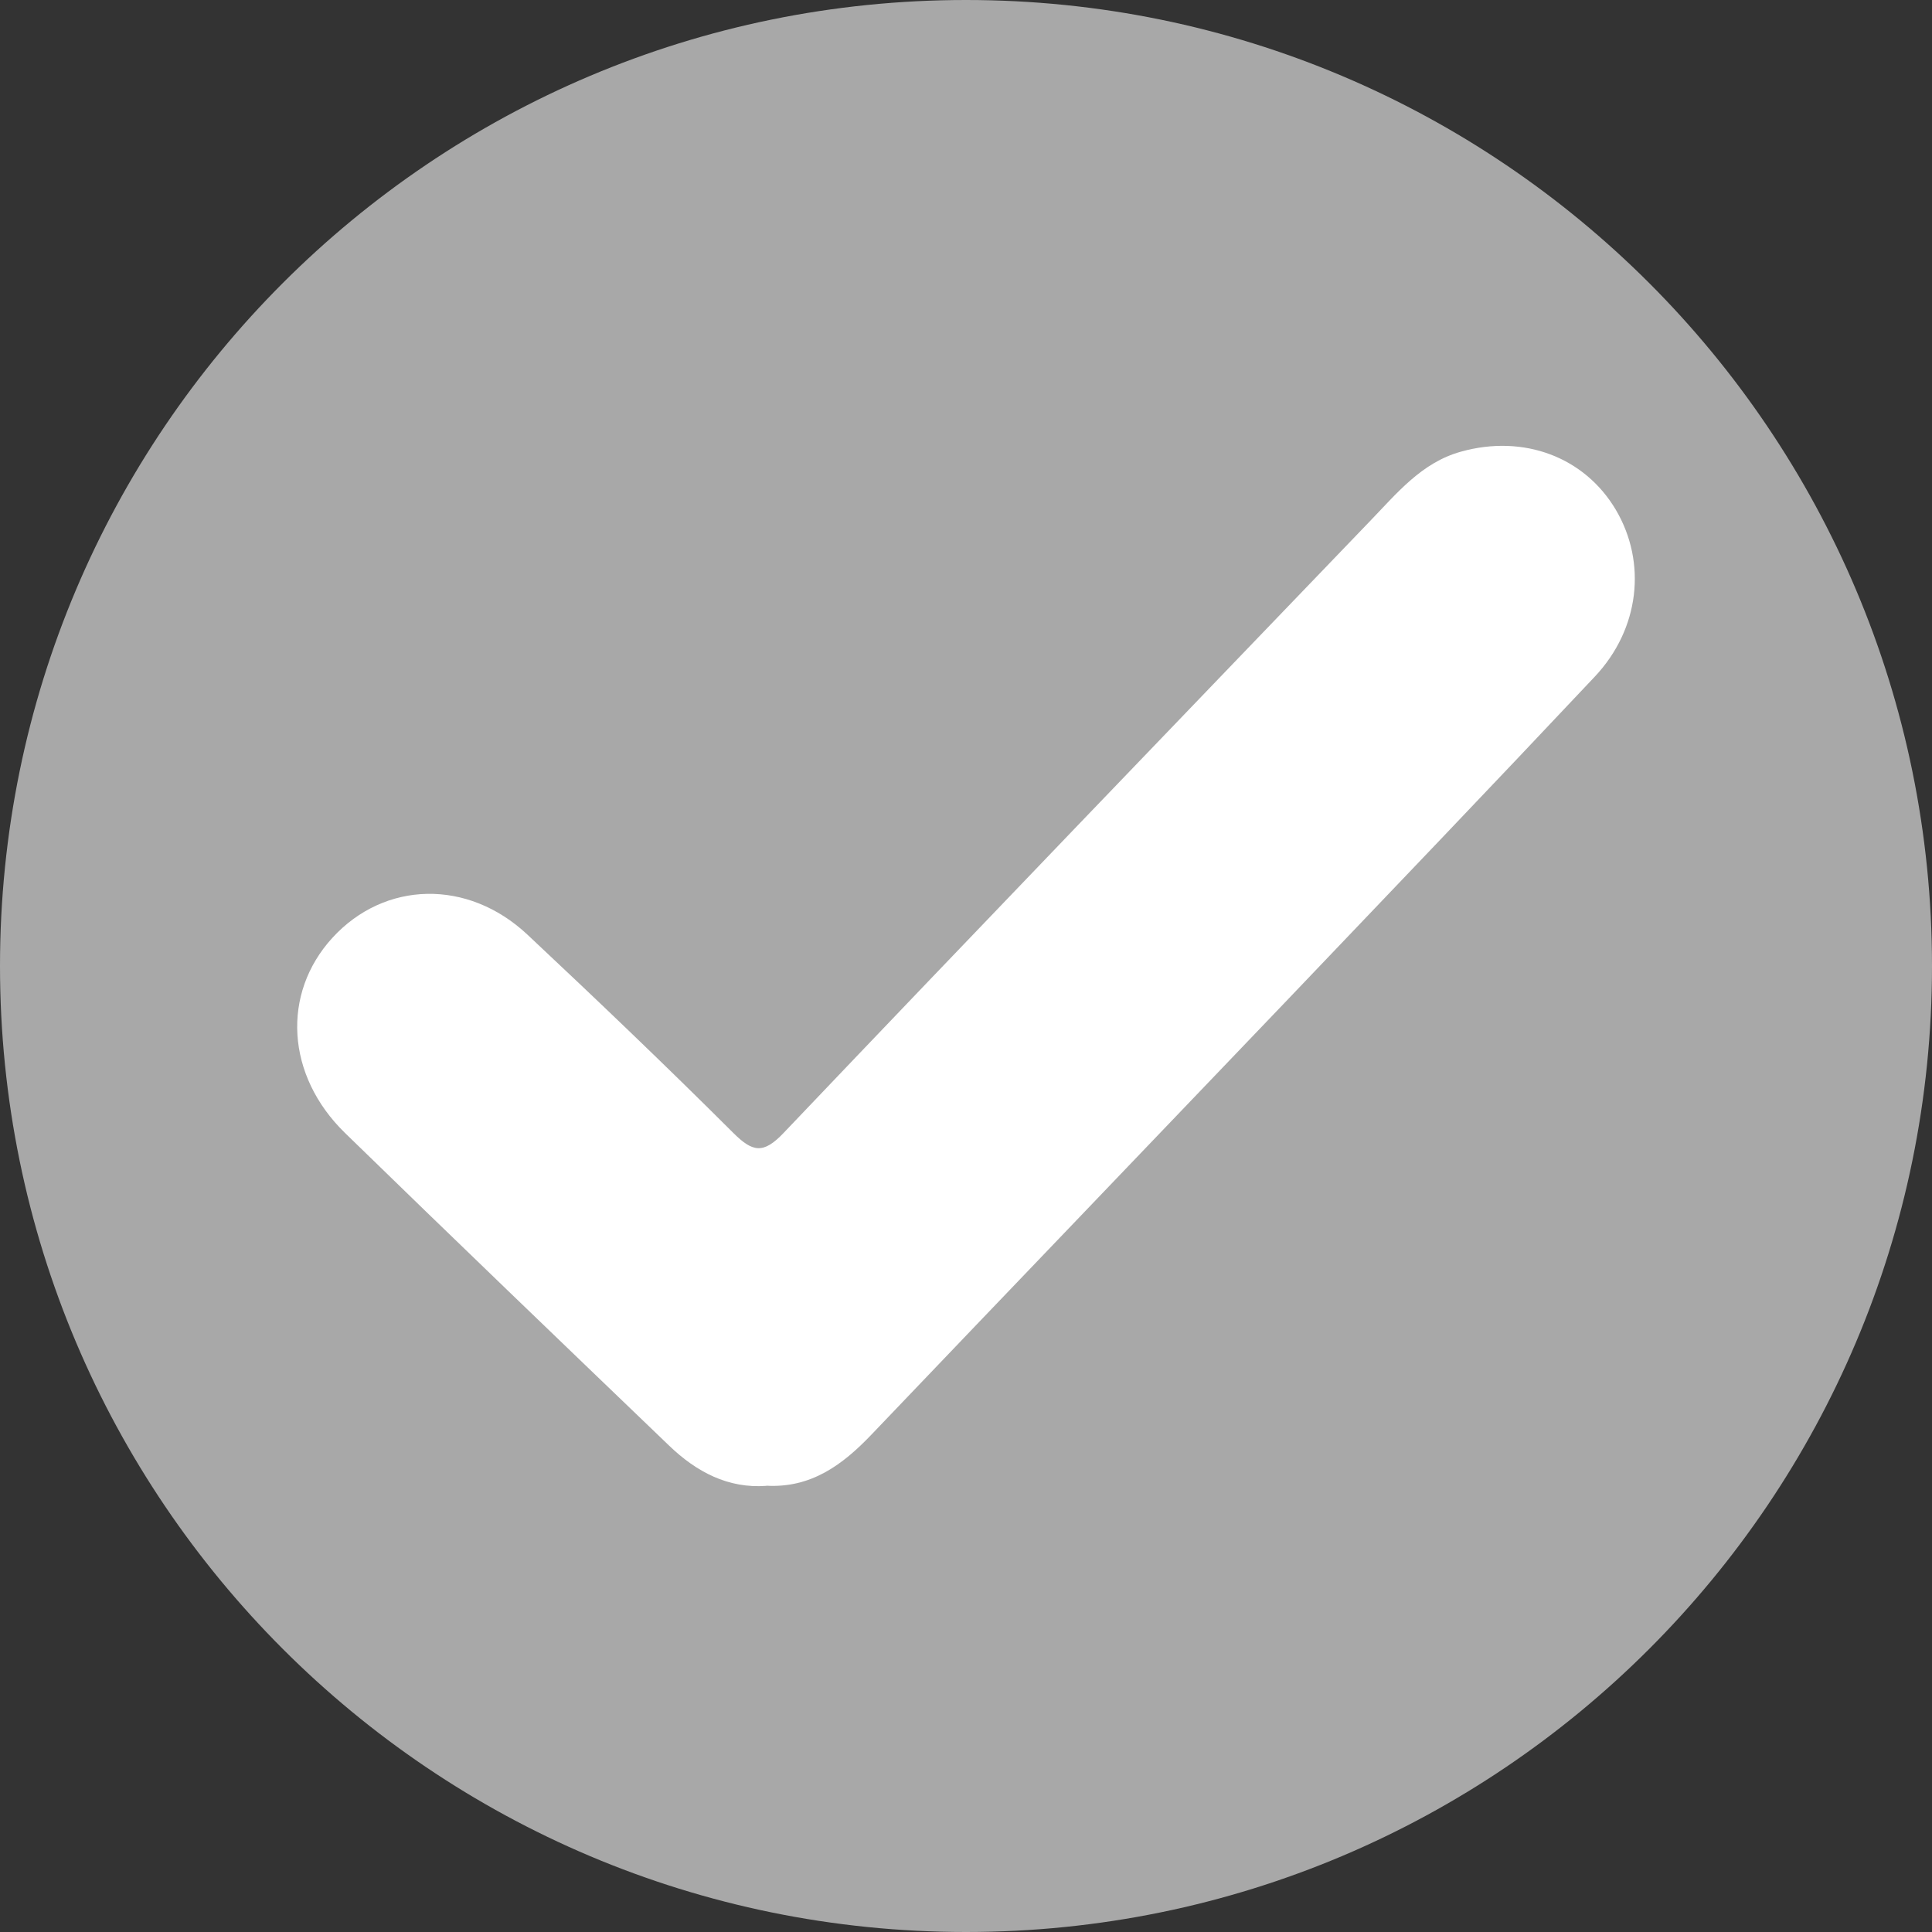
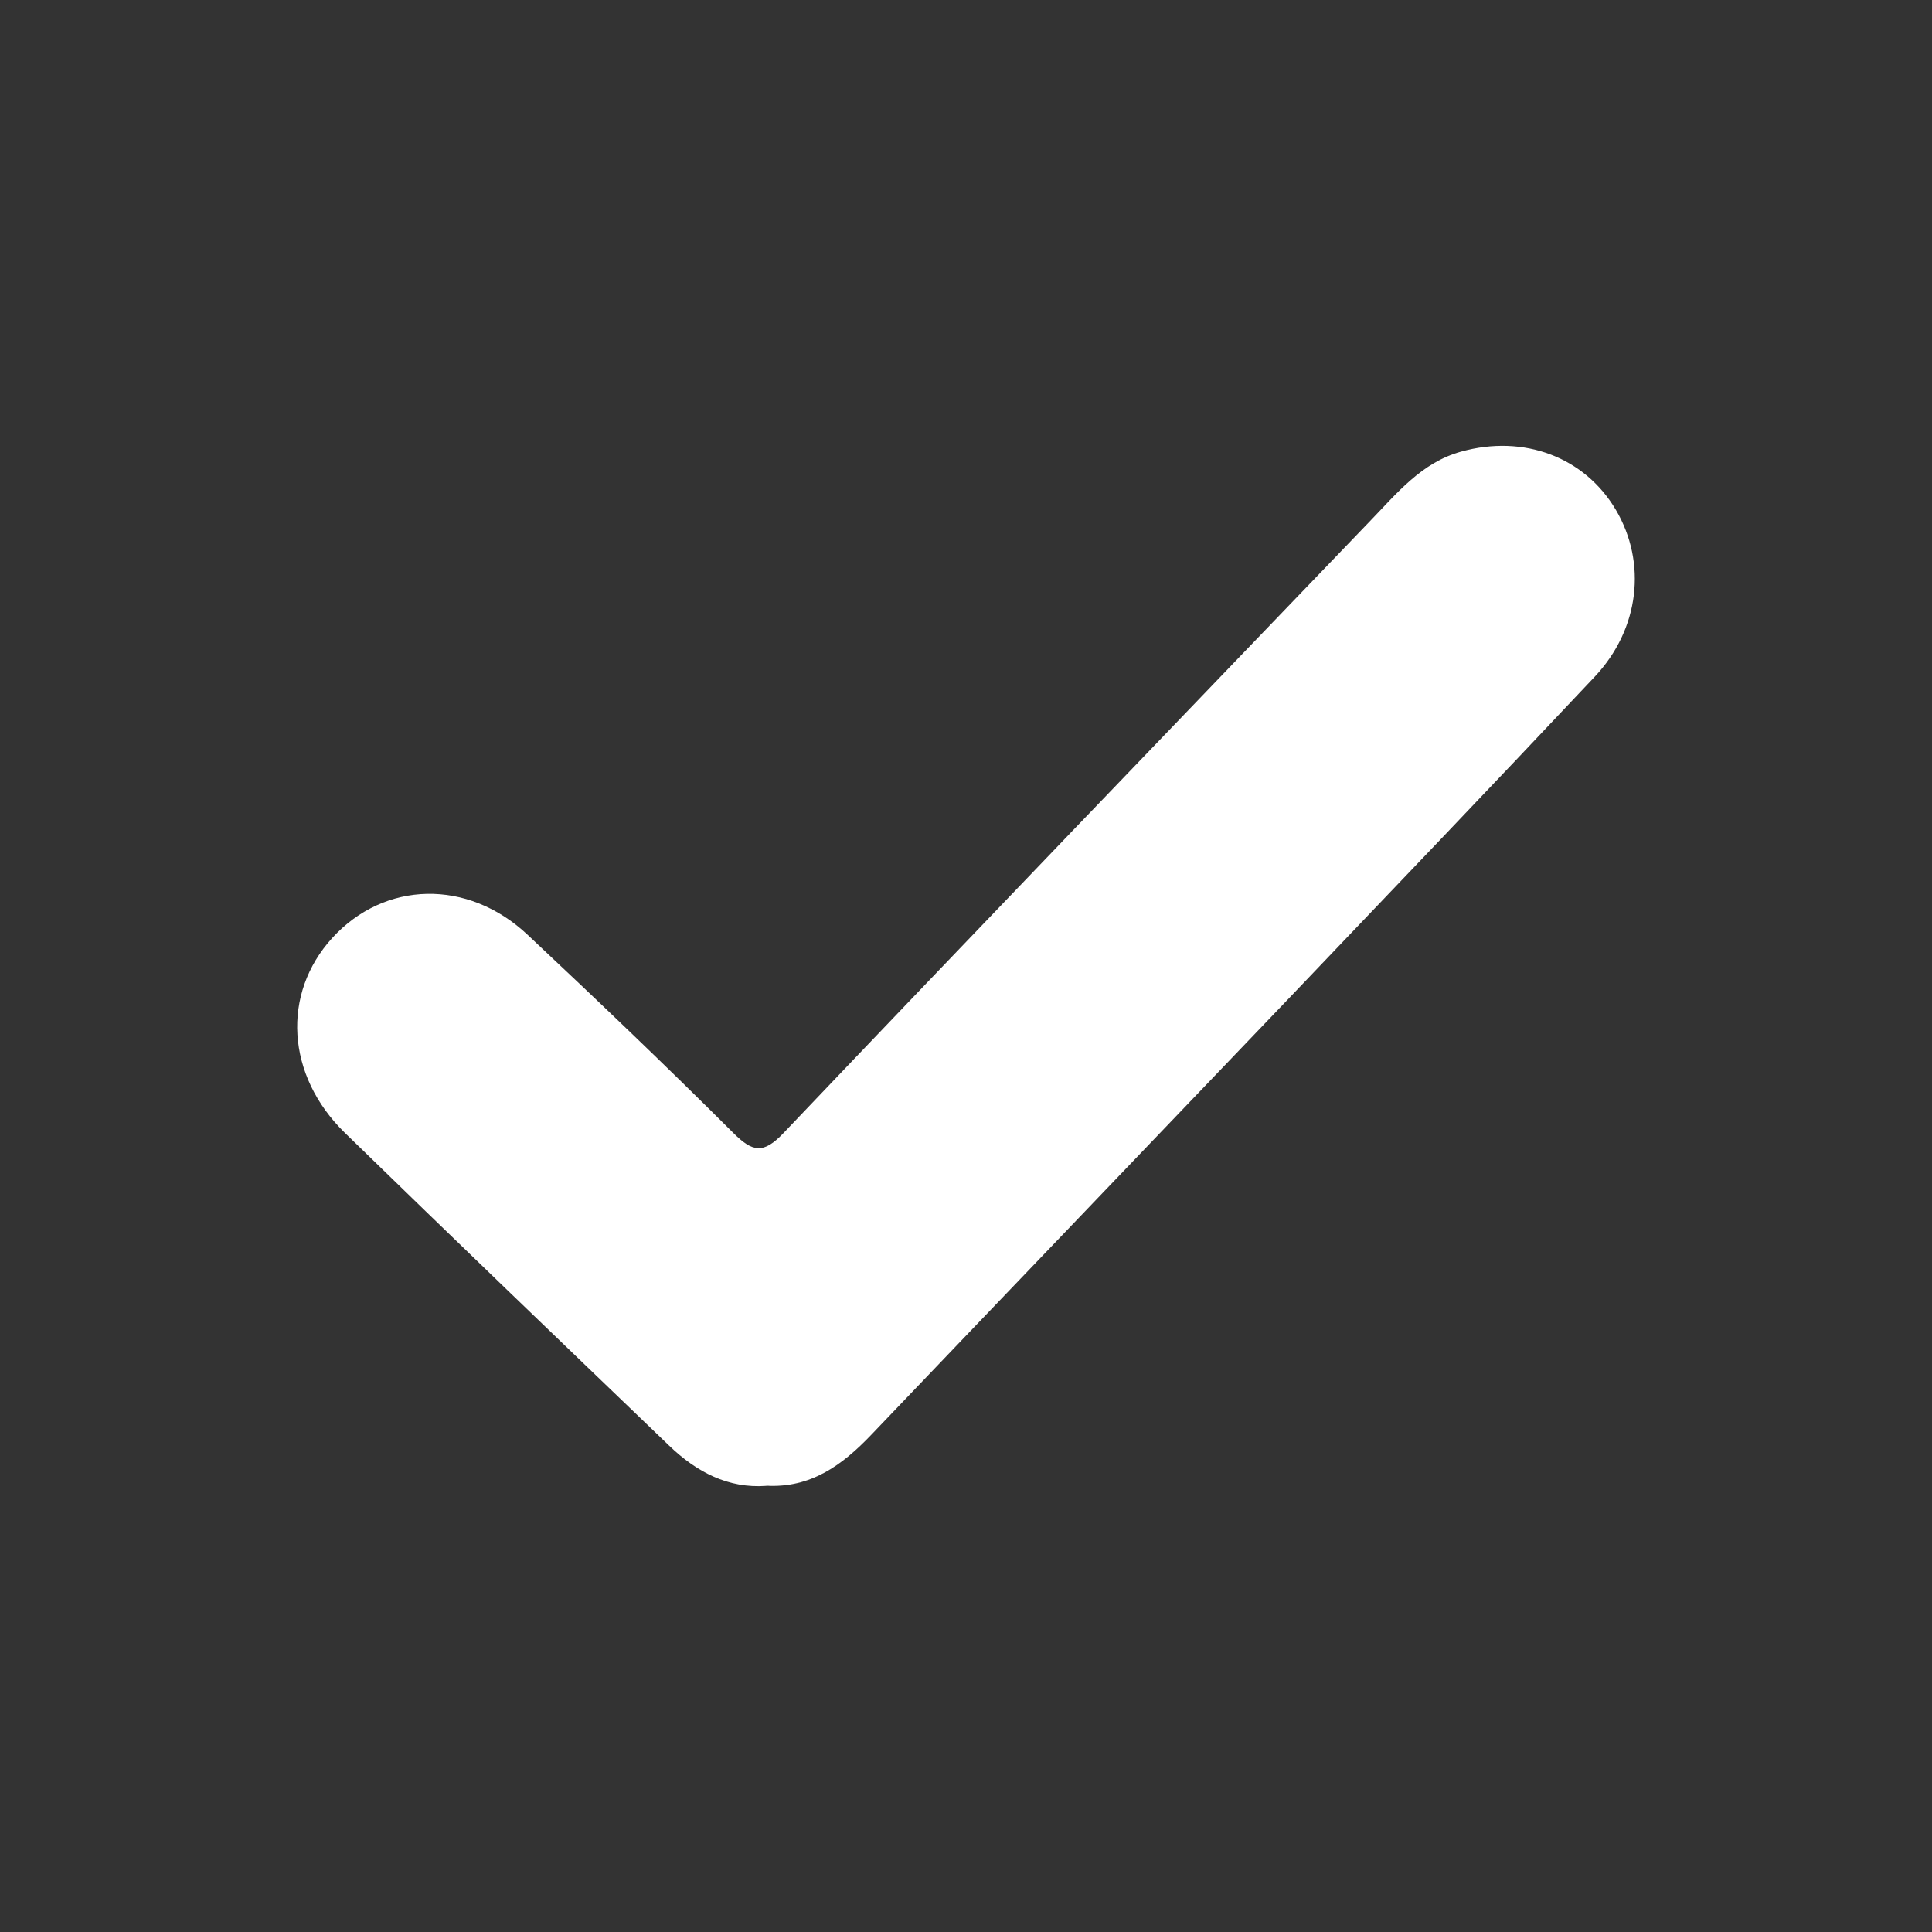
<svg xmlns="http://www.w3.org/2000/svg" width="13" height="13" viewBox="0 0 13 13" fill="none">
  <rect x="0" y="0" width="13" height="13" fill="#333333" stroke="none" />
-   <path d="M6.5 13C10.09 13 13 10.09 13 6.5C13 2.91 10.09 0 6.5 0C2.91 0 0 2.91 0 6.5C0 10.09 2.91 13 6.5 13Z" fill="#A8A8A8" />
  <path d="M5.157 9.998C4.899 10.017 4.686 9.904 4.502 9.727C3.774 9.028 3.045 8.328 2.321 7.623C1.924 7.236 1.894 6.686 2.236 6.311C2.587 5.927 3.147 5.912 3.549 6.289C4.016 6.727 4.48 7.17 4.933 7.622C5.064 7.753 5.136 7.767 5.272 7.624C6.582 6.248 7.899 4.88 9.215 3.51C9.397 3.322 9.565 3.112 9.831 3.039C10.254 2.921 10.663 3.076 10.873 3.431C11.082 3.786 11.033 4.232 10.731 4.553C10.043 5.284 9.35 6.008 8.657 6.734C7.726 7.708 6.793 8.68 5.862 9.655C5.668 9.858 5.456 10.014 5.156 9.997L5.157 9.998Z" fill="white" />
</svg>